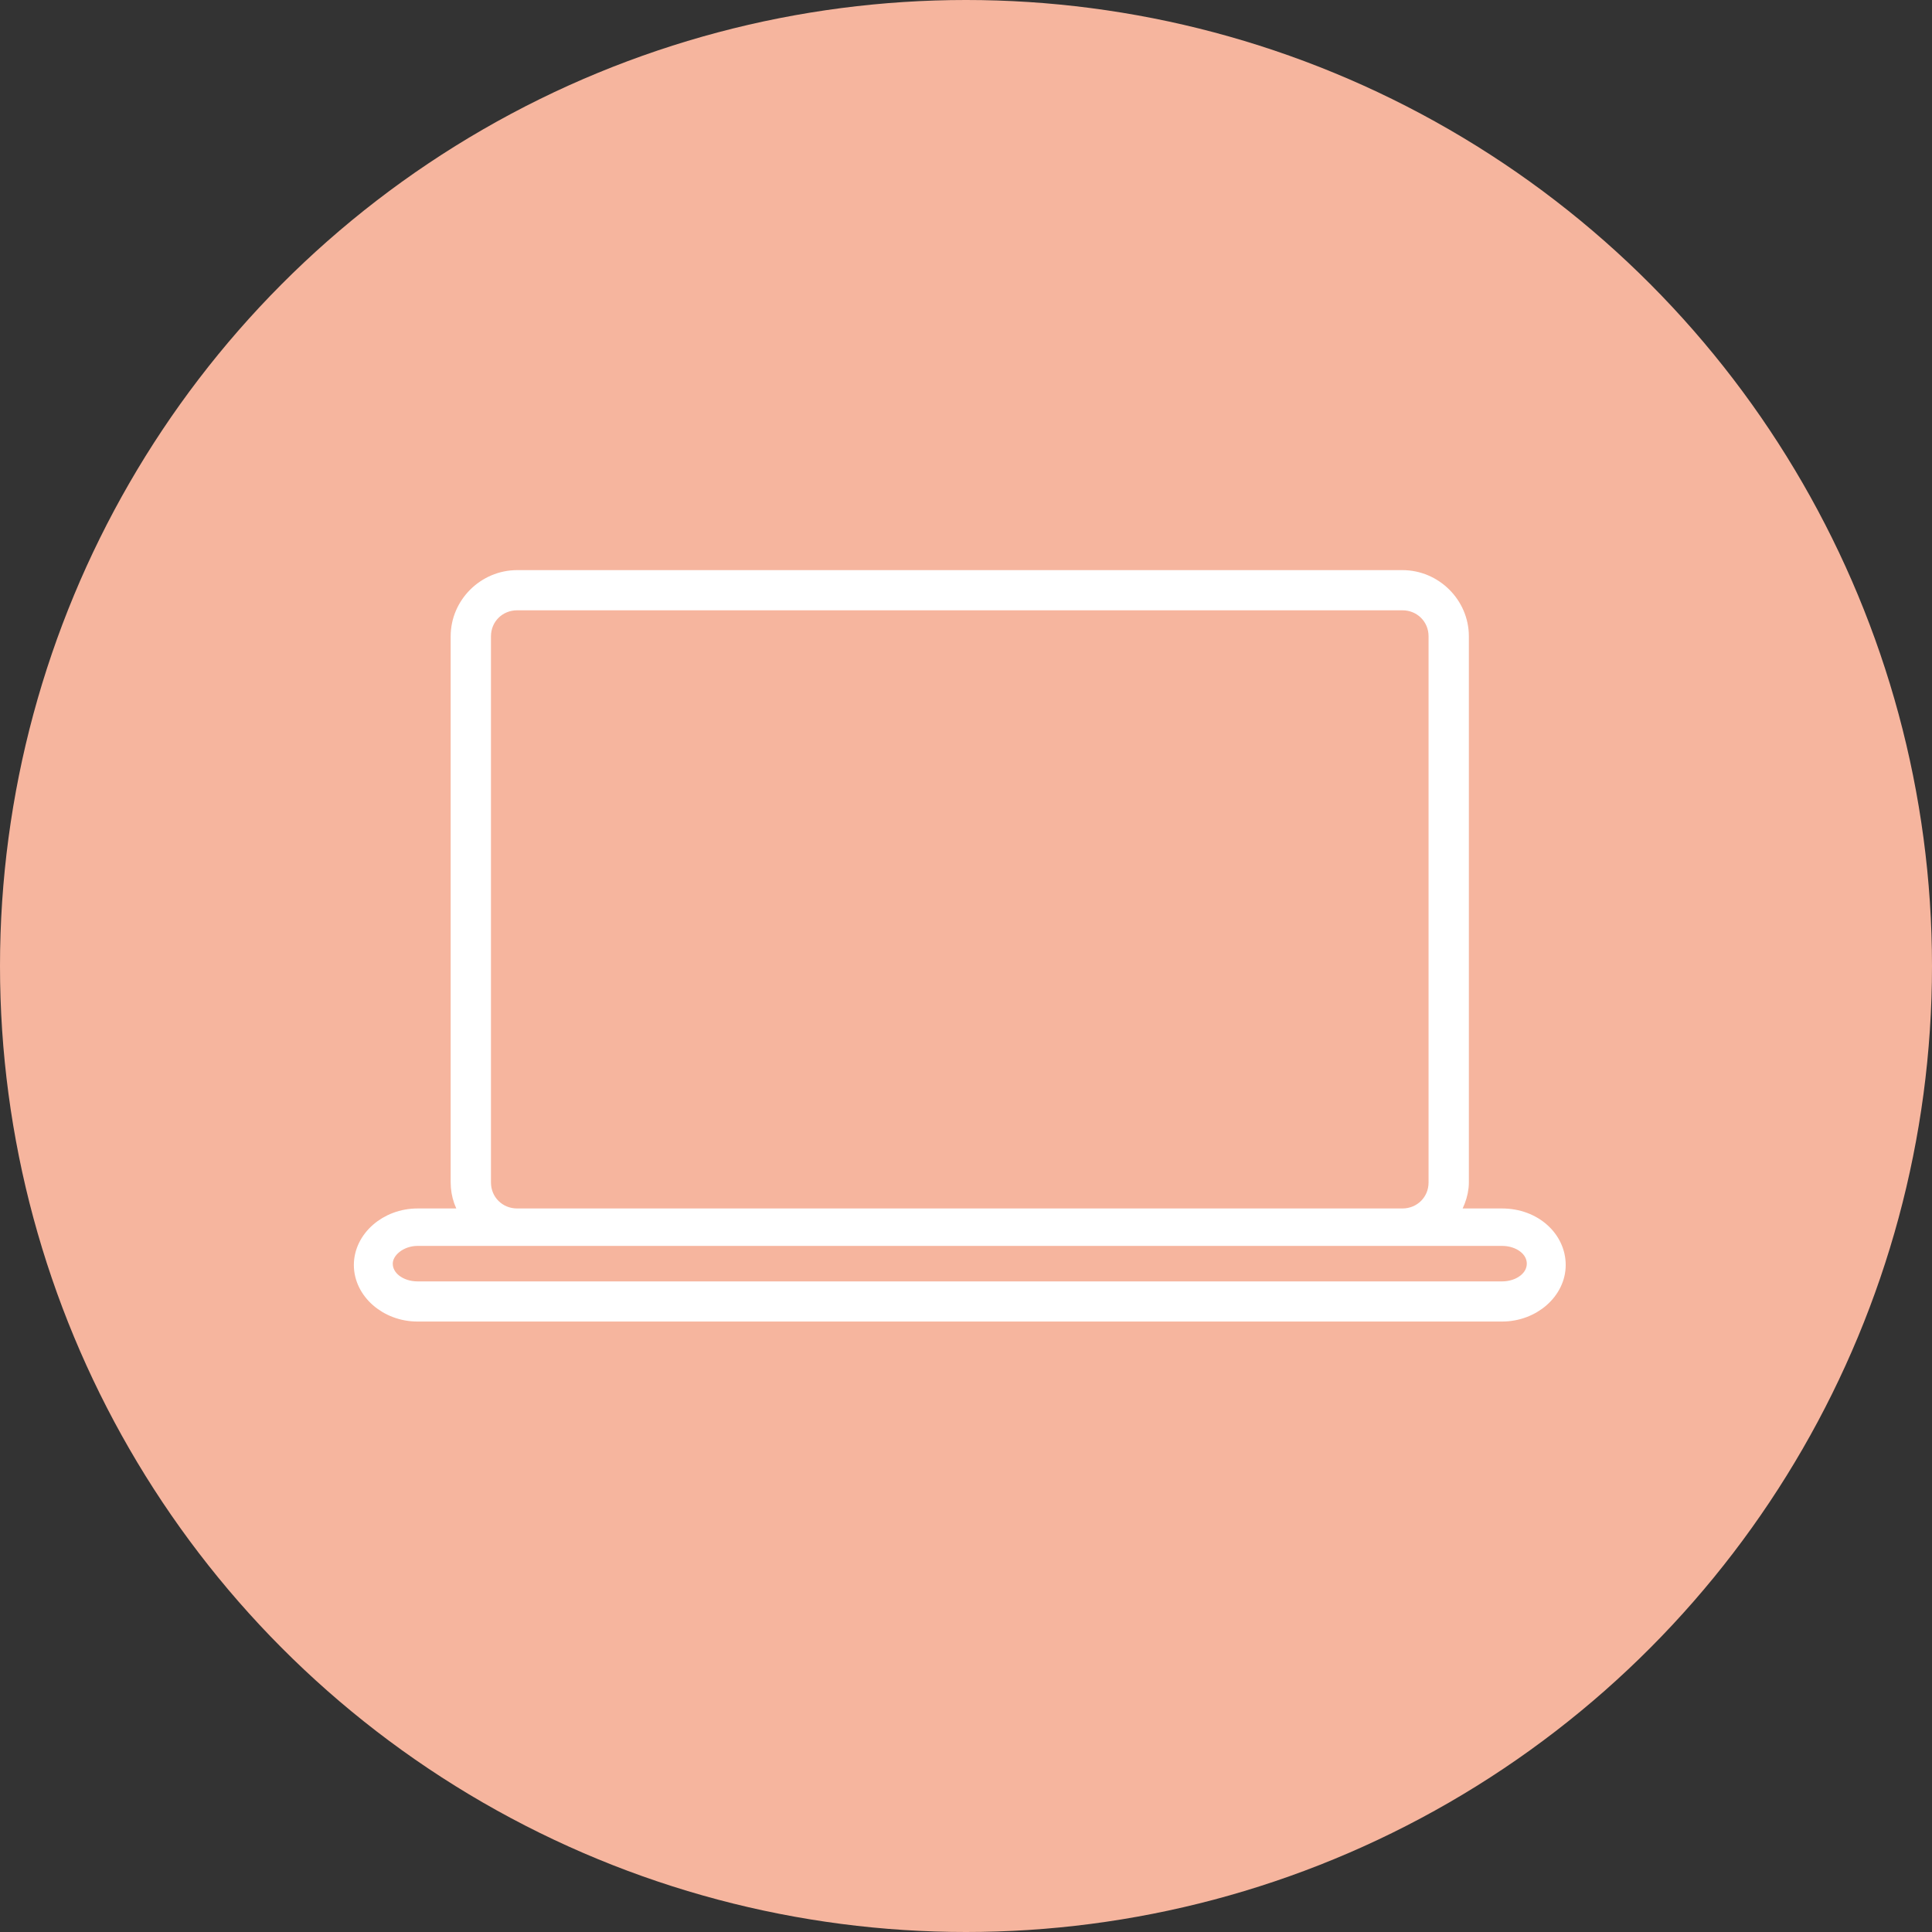
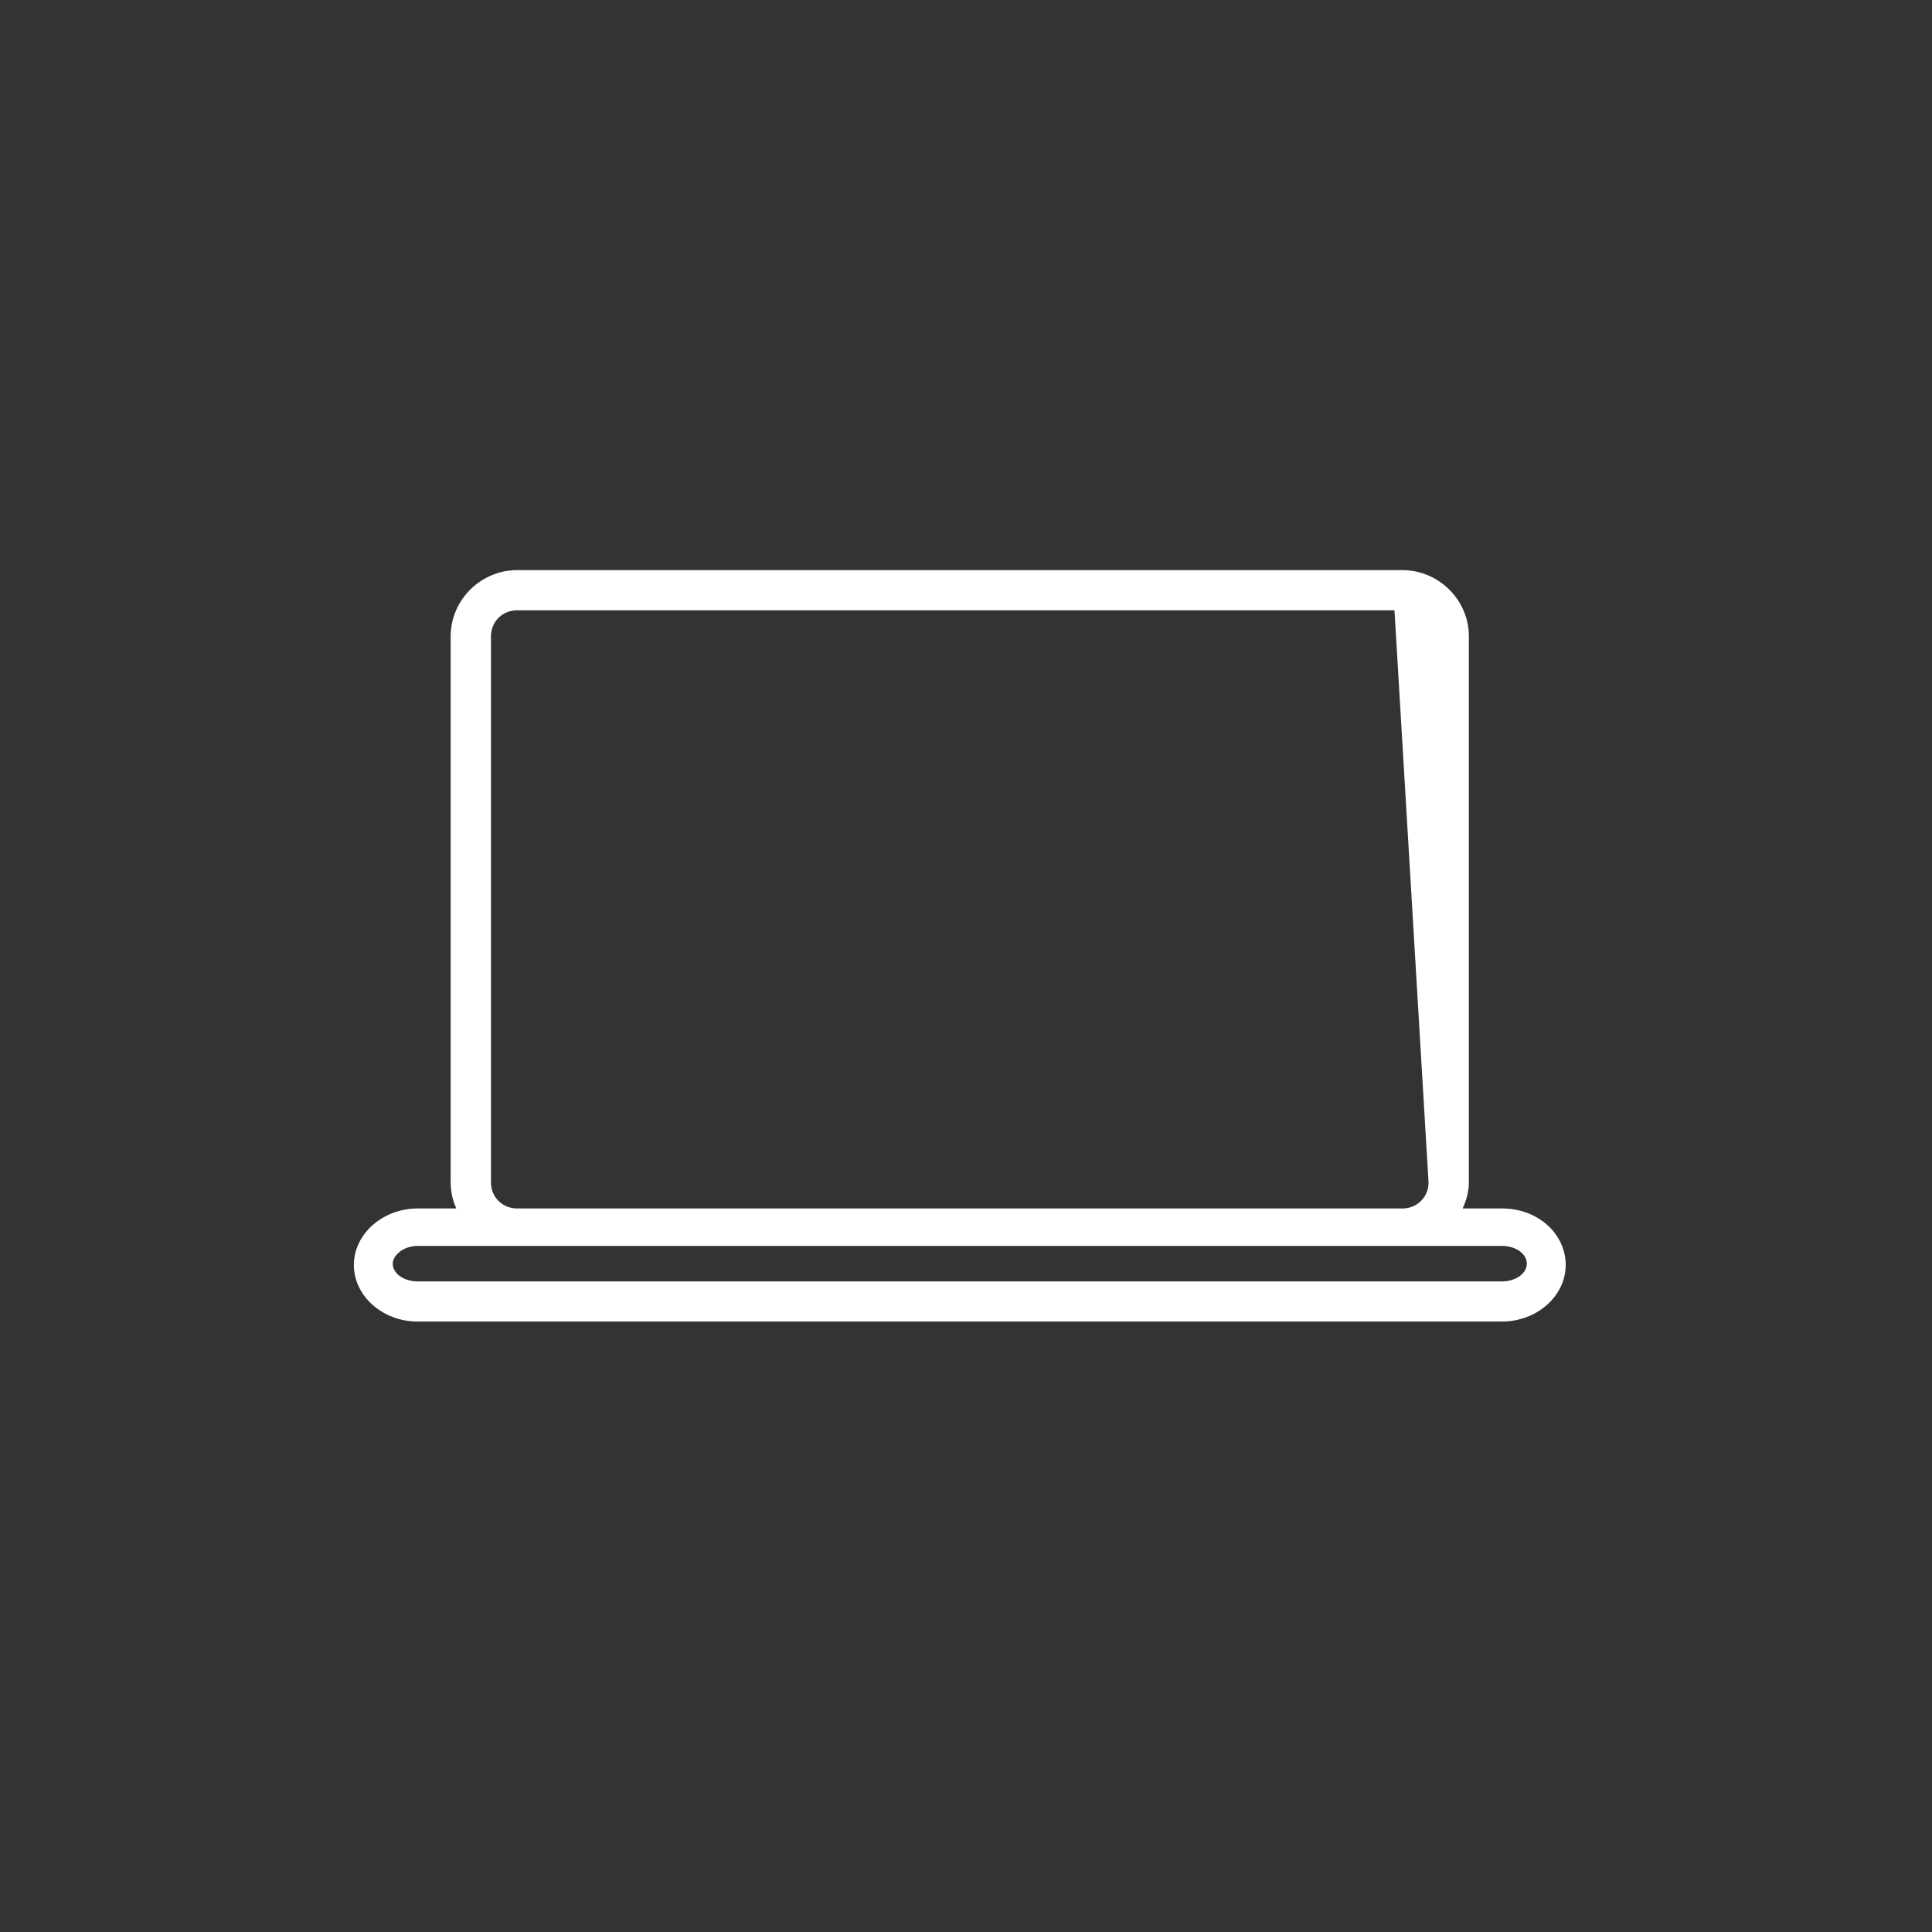
<svg xmlns="http://www.w3.org/2000/svg" width="64px" height="64px" viewBox="0 0 64 64" version="1.1">
  <rect x="0" y="0" width="64" height="64" fill="#333333" stroke="none" />
  <title>0DE42459-7642-4201-A586-7600932ABA83</title>
  <g id="Design" stroke="none" stroke-width="1" fill="none" fill-rule="evenodd">
    <g id="01_D_Landing_01_v5" transform="translate(-760, -816)">
      <g id="garantias" transform="translate(151, 492)">
        <g id="Group-34" transform="translate(585, 300)">
          <g id="ocaso-hogar-icon" transform="translate(24, 24)">
-             <circle id="Oval" fill="#F6B59E" cx="32" cy="32" r="32" />
            <g id="com_icn" transform="translate(12, 19)" fill="#FFFFFF" stroke="#FFFFFF" stroke-width="0.556">
-               <path d="M3.986,20.171 L3.986,2.078 C3.986,1.44 4.49,0.939 5.132,0.939 L34.456,0.939 C35.097,0.939 35.601,1.44 35.601,2.078 L35.601,20.171 C35.601,20.809 35.097,21.31 34.456,21.31 L5.132,21.31 C4.49,21.31 3.986,20.809 3.986,20.171 M37.755,23.726 L1.833,23.726 C1.237,23.726 0.733,23.361 0.733,22.86 C0.733,22.404 1.237,21.994 1.833,21.994 L5.132,21.994 L34.456,21.994 L37.755,21.994 C38.351,21.994 38.855,22.358 38.855,22.86 C38.855,23.361 38.351,23.726 37.755,23.726 M37.755,21.31 L35.968,21.31 C36.197,20.991 36.38,20.581 36.38,20.171 L36.38,2.078 C36.38,1.03 35.51,0.164 34.456,0.164 L5.132,0.164 C4.078,0.164 3.207,1.03 3.207,2.078 L3.207,20.171 C3.207,20.581 3.345,20.991 3.62,21.31 L1.833,21.31 C0.825,21.31 0,22.039 0,22.905 C0,23.771 0.825,24.5 1.833,24.5 L37.755,24.5 C38.763,24.5 39.588,23.771 39.588,22.905 C39.588,22.039 38.809,21.31 37.755,21.31" id="Page-1" />
+               <path d="M3.986,20.171 L3.986,2.078 C3.986,1.44 4.49,0.939 5.132,0.939 L34.456,0.939 L35.601,20.171 C35.601,20.809 35.097,21.31 34.456,21.31 L5.132,21.31 C4.49,21.31 3.986,20.809 3.986,20.171 M37.755,23.726 L1.833,23.726 C1.237,23.726 0.733,23.361 0.733,22.86 C0.733,22.404 1.237,21.994 1.833,21.994 L5.132,21.994 L34.456,21.994 L37.755,21.994 C38.351,21.994 38.855,22.358 38.855,22.86 C38.855,23.361 38.351,23.726 37.755,23.726 M37.755,21.31 L35.968,21.31 C36.197,20.991 36.38,20.581 36.38,20.171 L36.38,2.078 C36.38,1.03 35.51,0.164 34.456,0.164 L5.132,0.164 C4.078,0.164 3.207,1.03 3.207,2.078 L3.207,20.171 C3.207,20.581 3.345,20.991 3.62,21.31 L1.833,21.31 C0.825,21.31 0,22.039 0,22.905 C0,23.771 0.825,24.5 1.833,24.5 L37.755,24.5 C38.763,24.5 39.588,23.771 39.588,22.905 C39.588,22.039 38.809,21.31 37.755,21.31" id="Page-1" />
            </g>
          </g>
        </g>
      </g>
    </g>
  </g>
</svg>